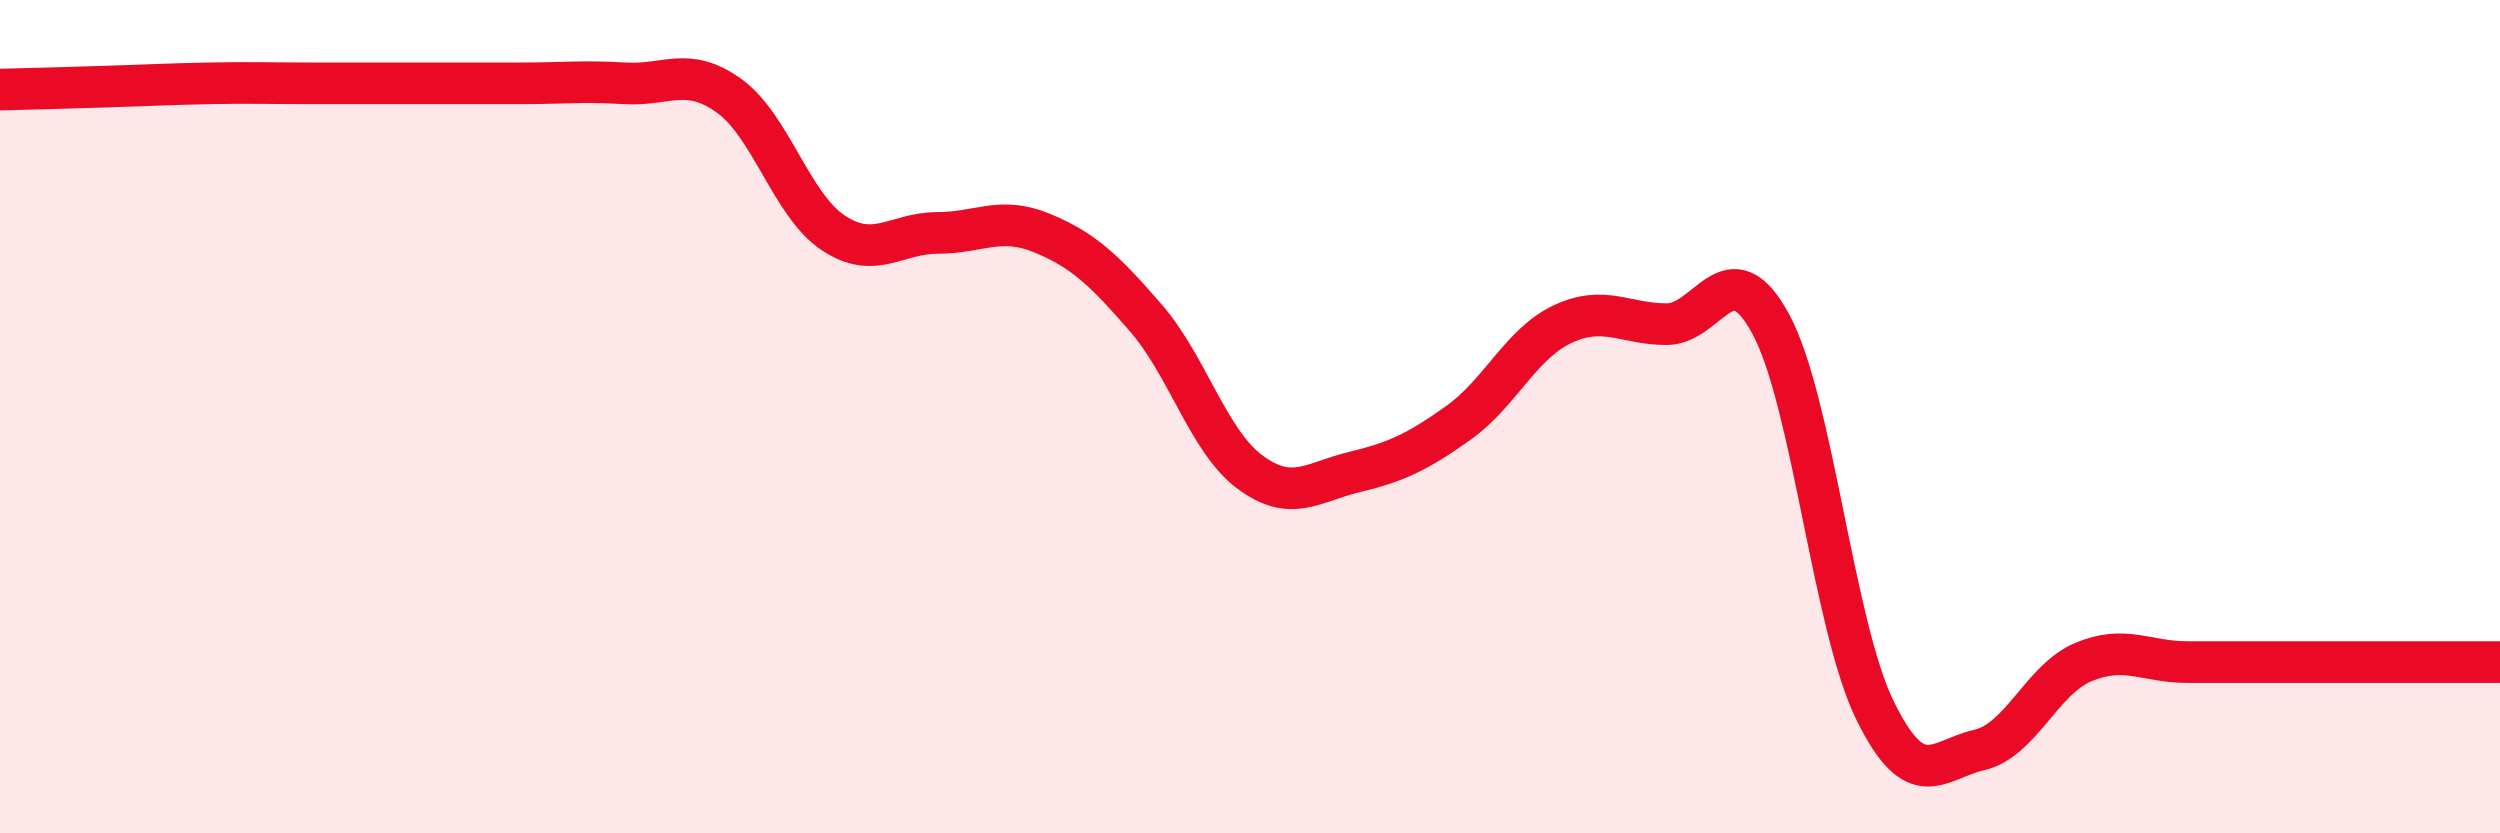
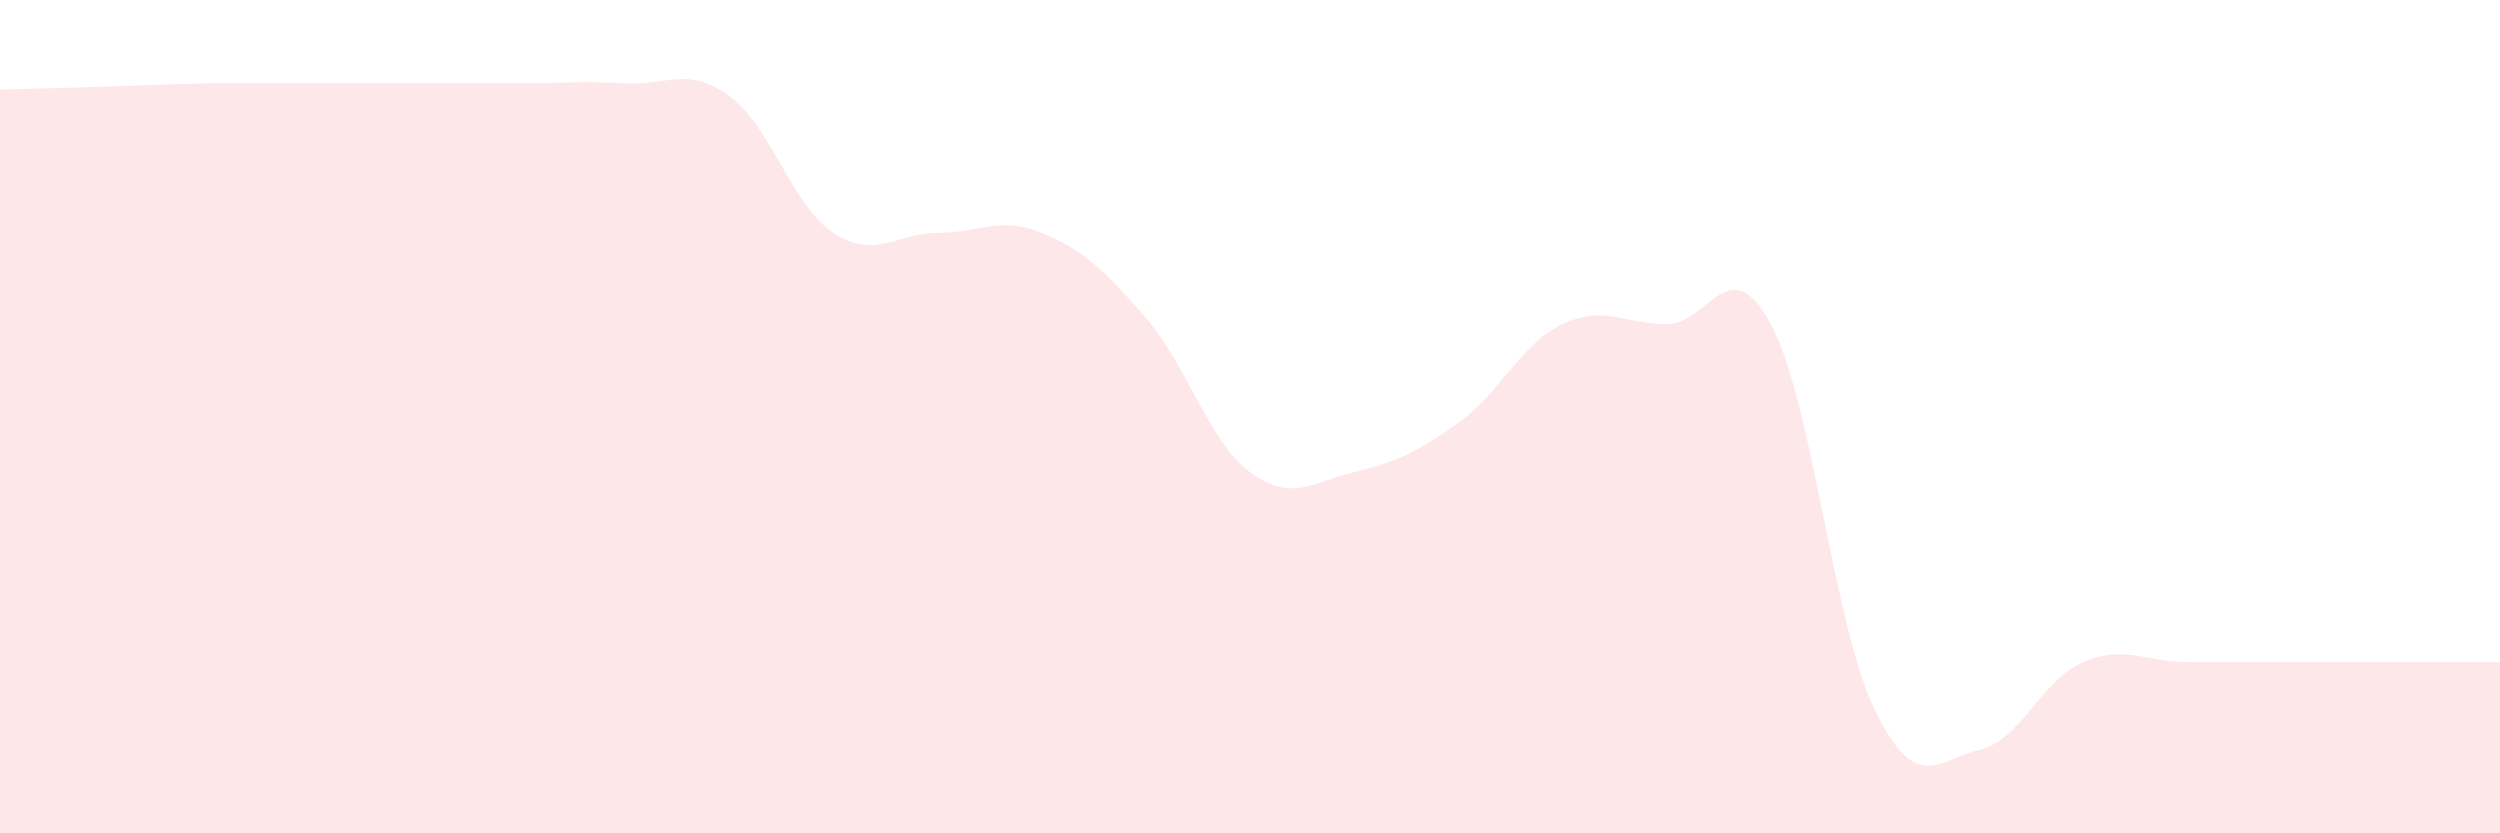
<svg xmlns="http://www.w3.org/2000/svg" width="60" height="20" viewBox="0 0 60 20">
  <path d="M 0,2.15 C 0.5,2.14 1.5,2.11 2.5,2.08 C 3.5,2.05 4,2.02 5,2 C 6,1.98 6.5,2 7.5,2 C 8.5,2 9,2 10,2 C 11,2 11.5,2 12.5,2 C 13.5,2 14,1.94 15,2 C 16,2.06 16.5,1.58 17.5,2.3 C 18.5,3.02 19,4.93 20,5.59 C 21,6.25 21.5,5.59 22.5,5.59 C 23.5,5.59 24,5.18 25,5.59 C 26,6 26.5,6.48 27.5,7.63 C 28.5,8.78 29,10.59 30,11.33 C 31,12.07 31.5,11.57 32.5,11.33 C 33.5,11.09 34,10.86 35,10.15 C 36,9.44 36.5,8.25 37.5,7.78 C 38.5,7.31 39,7.78 40,7.78 C 41,7.78 41.5,5.93 42.5,7.78 C 43.5,9.63 44,15.01 45,17.05 C 46,19.09 46.5,18.23 47.5,18 C 48.5,17.77 49,16.31 50,15.89 C 51,15.47 51.5,15.89 52.5,15.89 C 53.5,15.89 53.5,15.89 55,15.89 C 56.5,15.89 59,15.89 60,15.89L60 20L0 20Z" fill="#EB0A25" opacity="0.1" stroke-linecap="round" stroke-linejoin="round" />
-   <path d="M 0,2.15 C 0.5,2.14 1.5,2.11 2.5,2.08 C 3.5,2.05 4,2.02 5,2 C 6,1.98 6.5,2 7.5,2 C 8.5,2 9,2 10,2 C 11,2 11.5,2 12.5,2 C 13.5,2 14,1.94 15,2 C 16,2.06 16.5,1.58 17.5,2.3 C 18.5,3.02 19,4.93 20,5.59 C 21,6.25 21.5,5.59 22.5,5.59 C 23.5,5.59 24,5.18 25,5.59 C 26,6 26.5,6.48 27.5,7.63 C 28.5,8.78 29,10.59 30,11.33 C 31,12.07 31.5,11.57 32.5,11.33 C 33.5,11.09 34,10.86 35,10.15 C 36,9.44 36.5,8.25 37.5,7.78 C 38.5,7.31 39,7.78 40,7.78 C 41,7.78 41.5,5.93 42.5,7.78 C 43.5,9.63 44,15.01 45,17.05 C 46,19.09 46.5,18.23 47.5,18 C 48.5,17.77 49,16.31 50,15.89 C 51,15.47 51.5,15.89 52.5,15.89 C 53.5,15.89 53.5,15.89 55,15.89 C 56.5,15.89 59,15.89 60,15.89" stroke="#EB0A25" stroke-width="1" fill="none" stroke-linecap="round" stroke-linejoin="round" />
</svg>